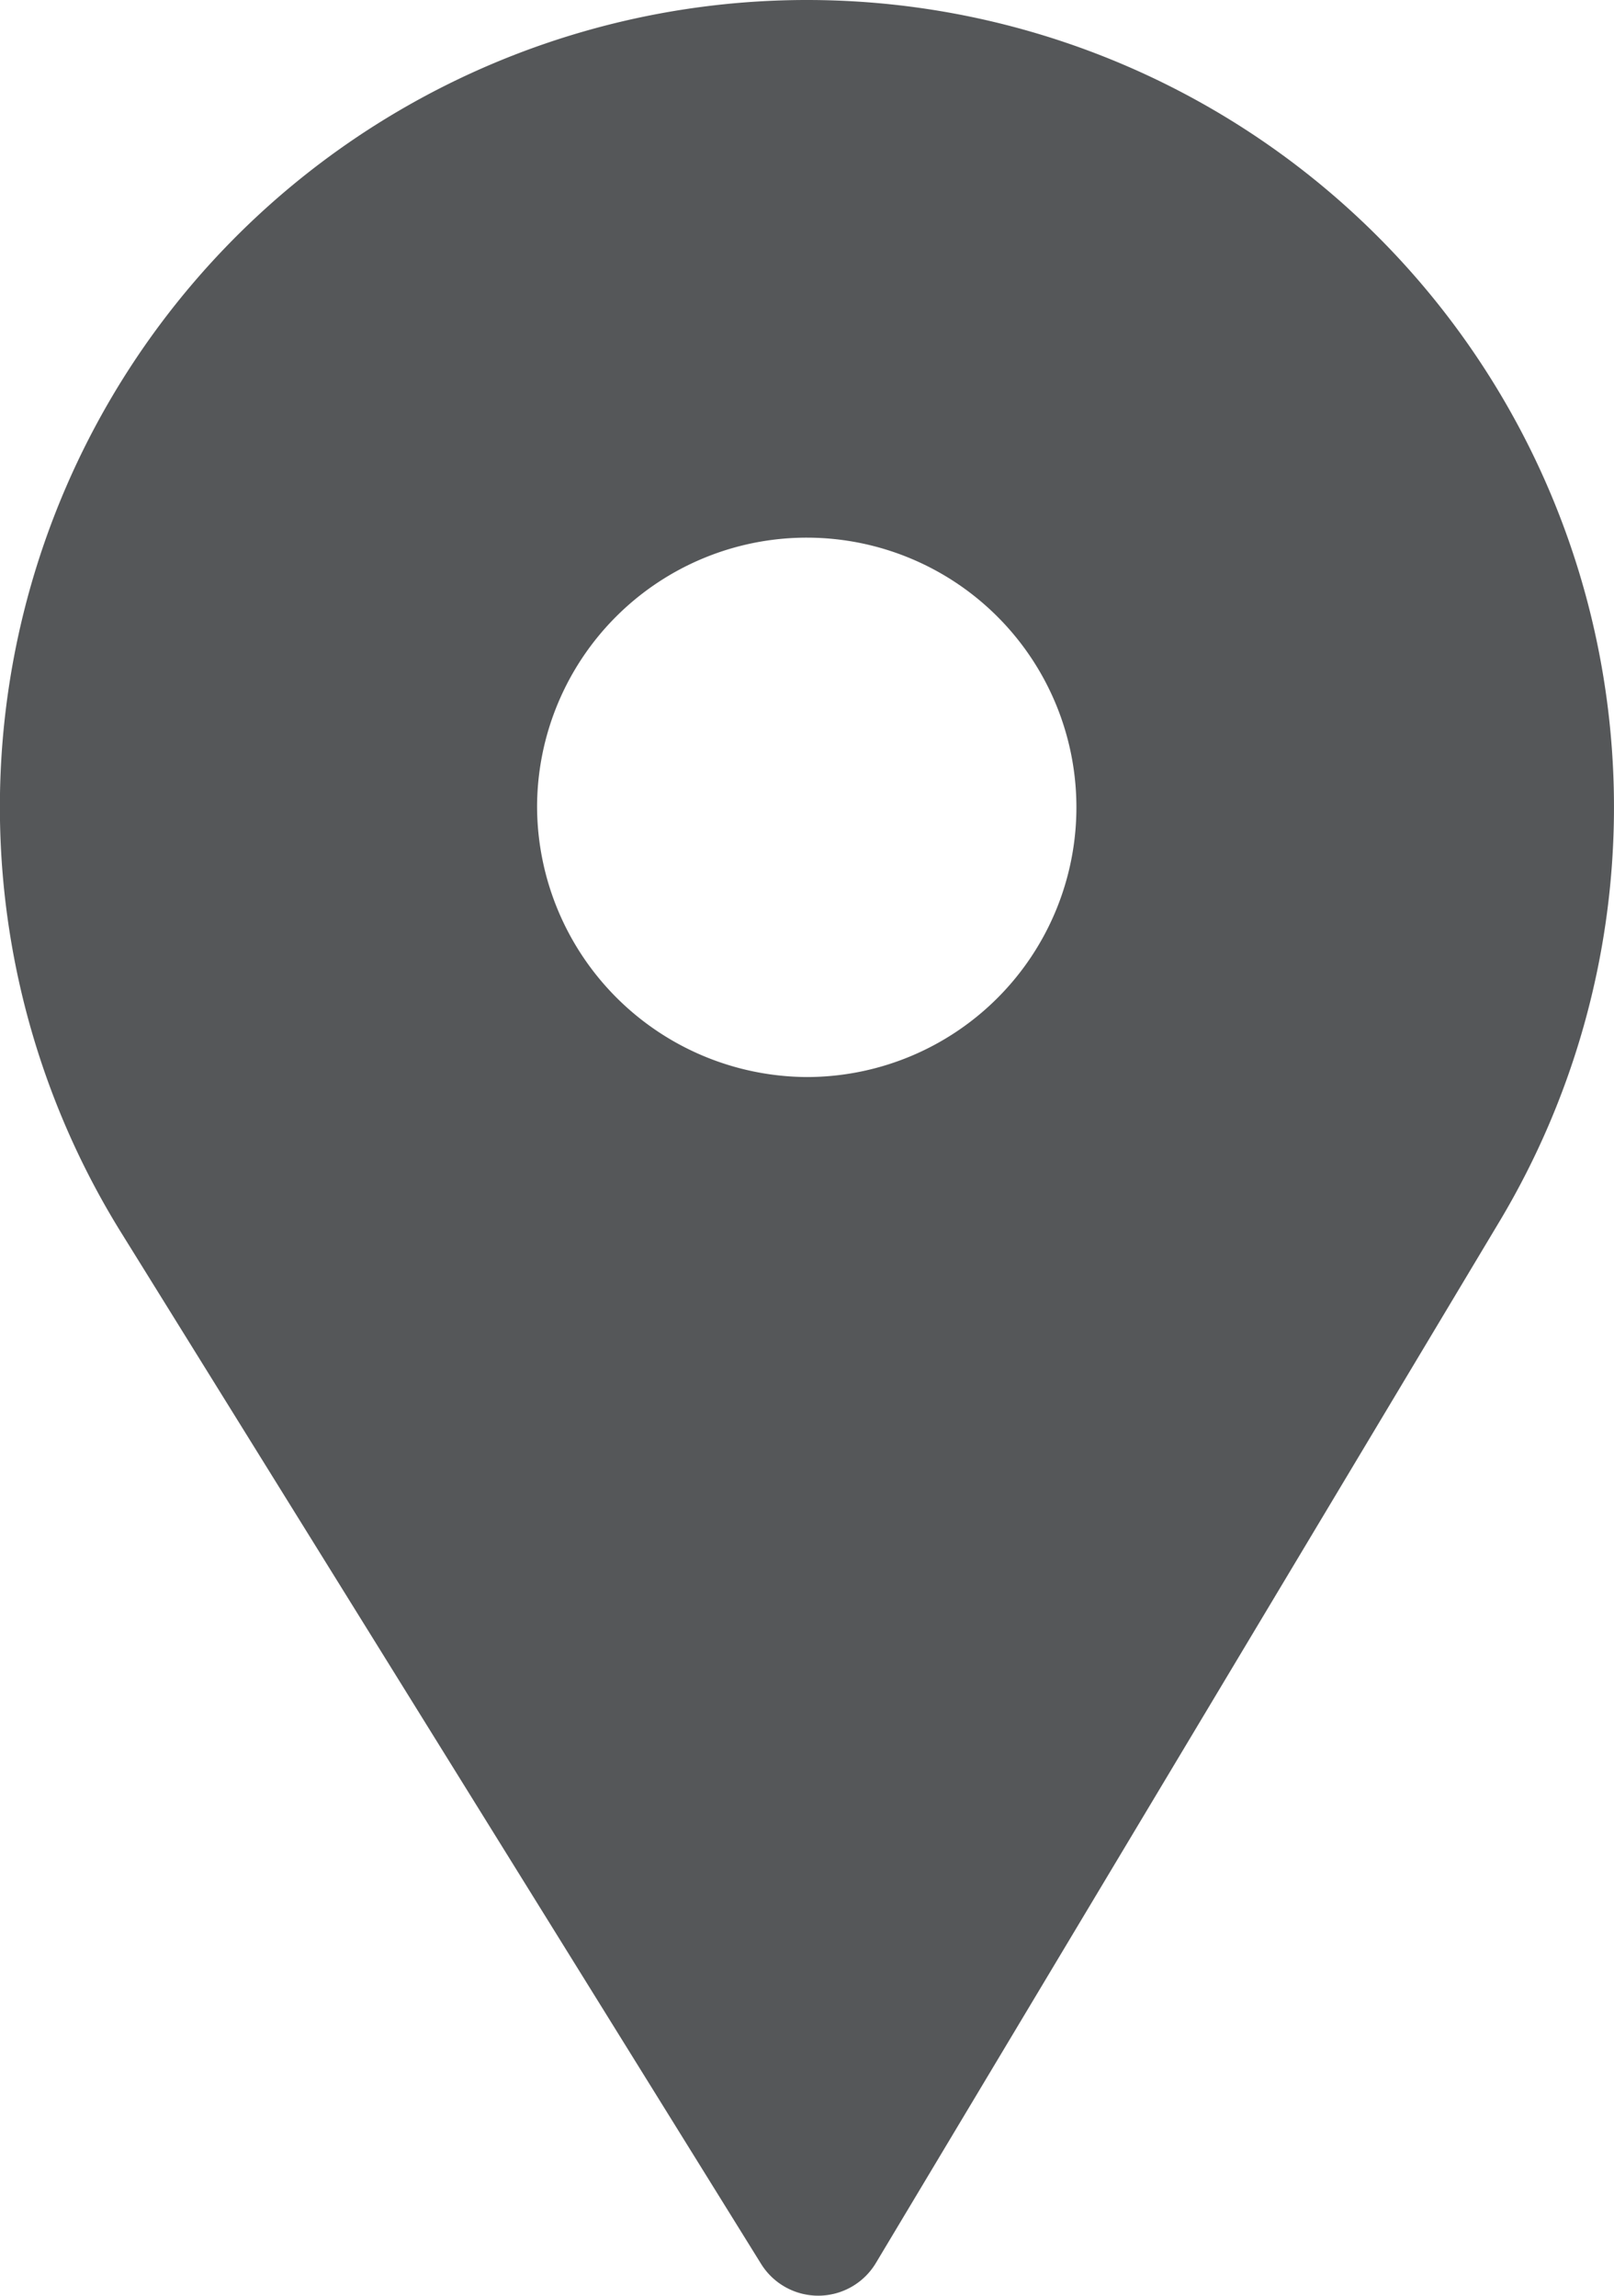
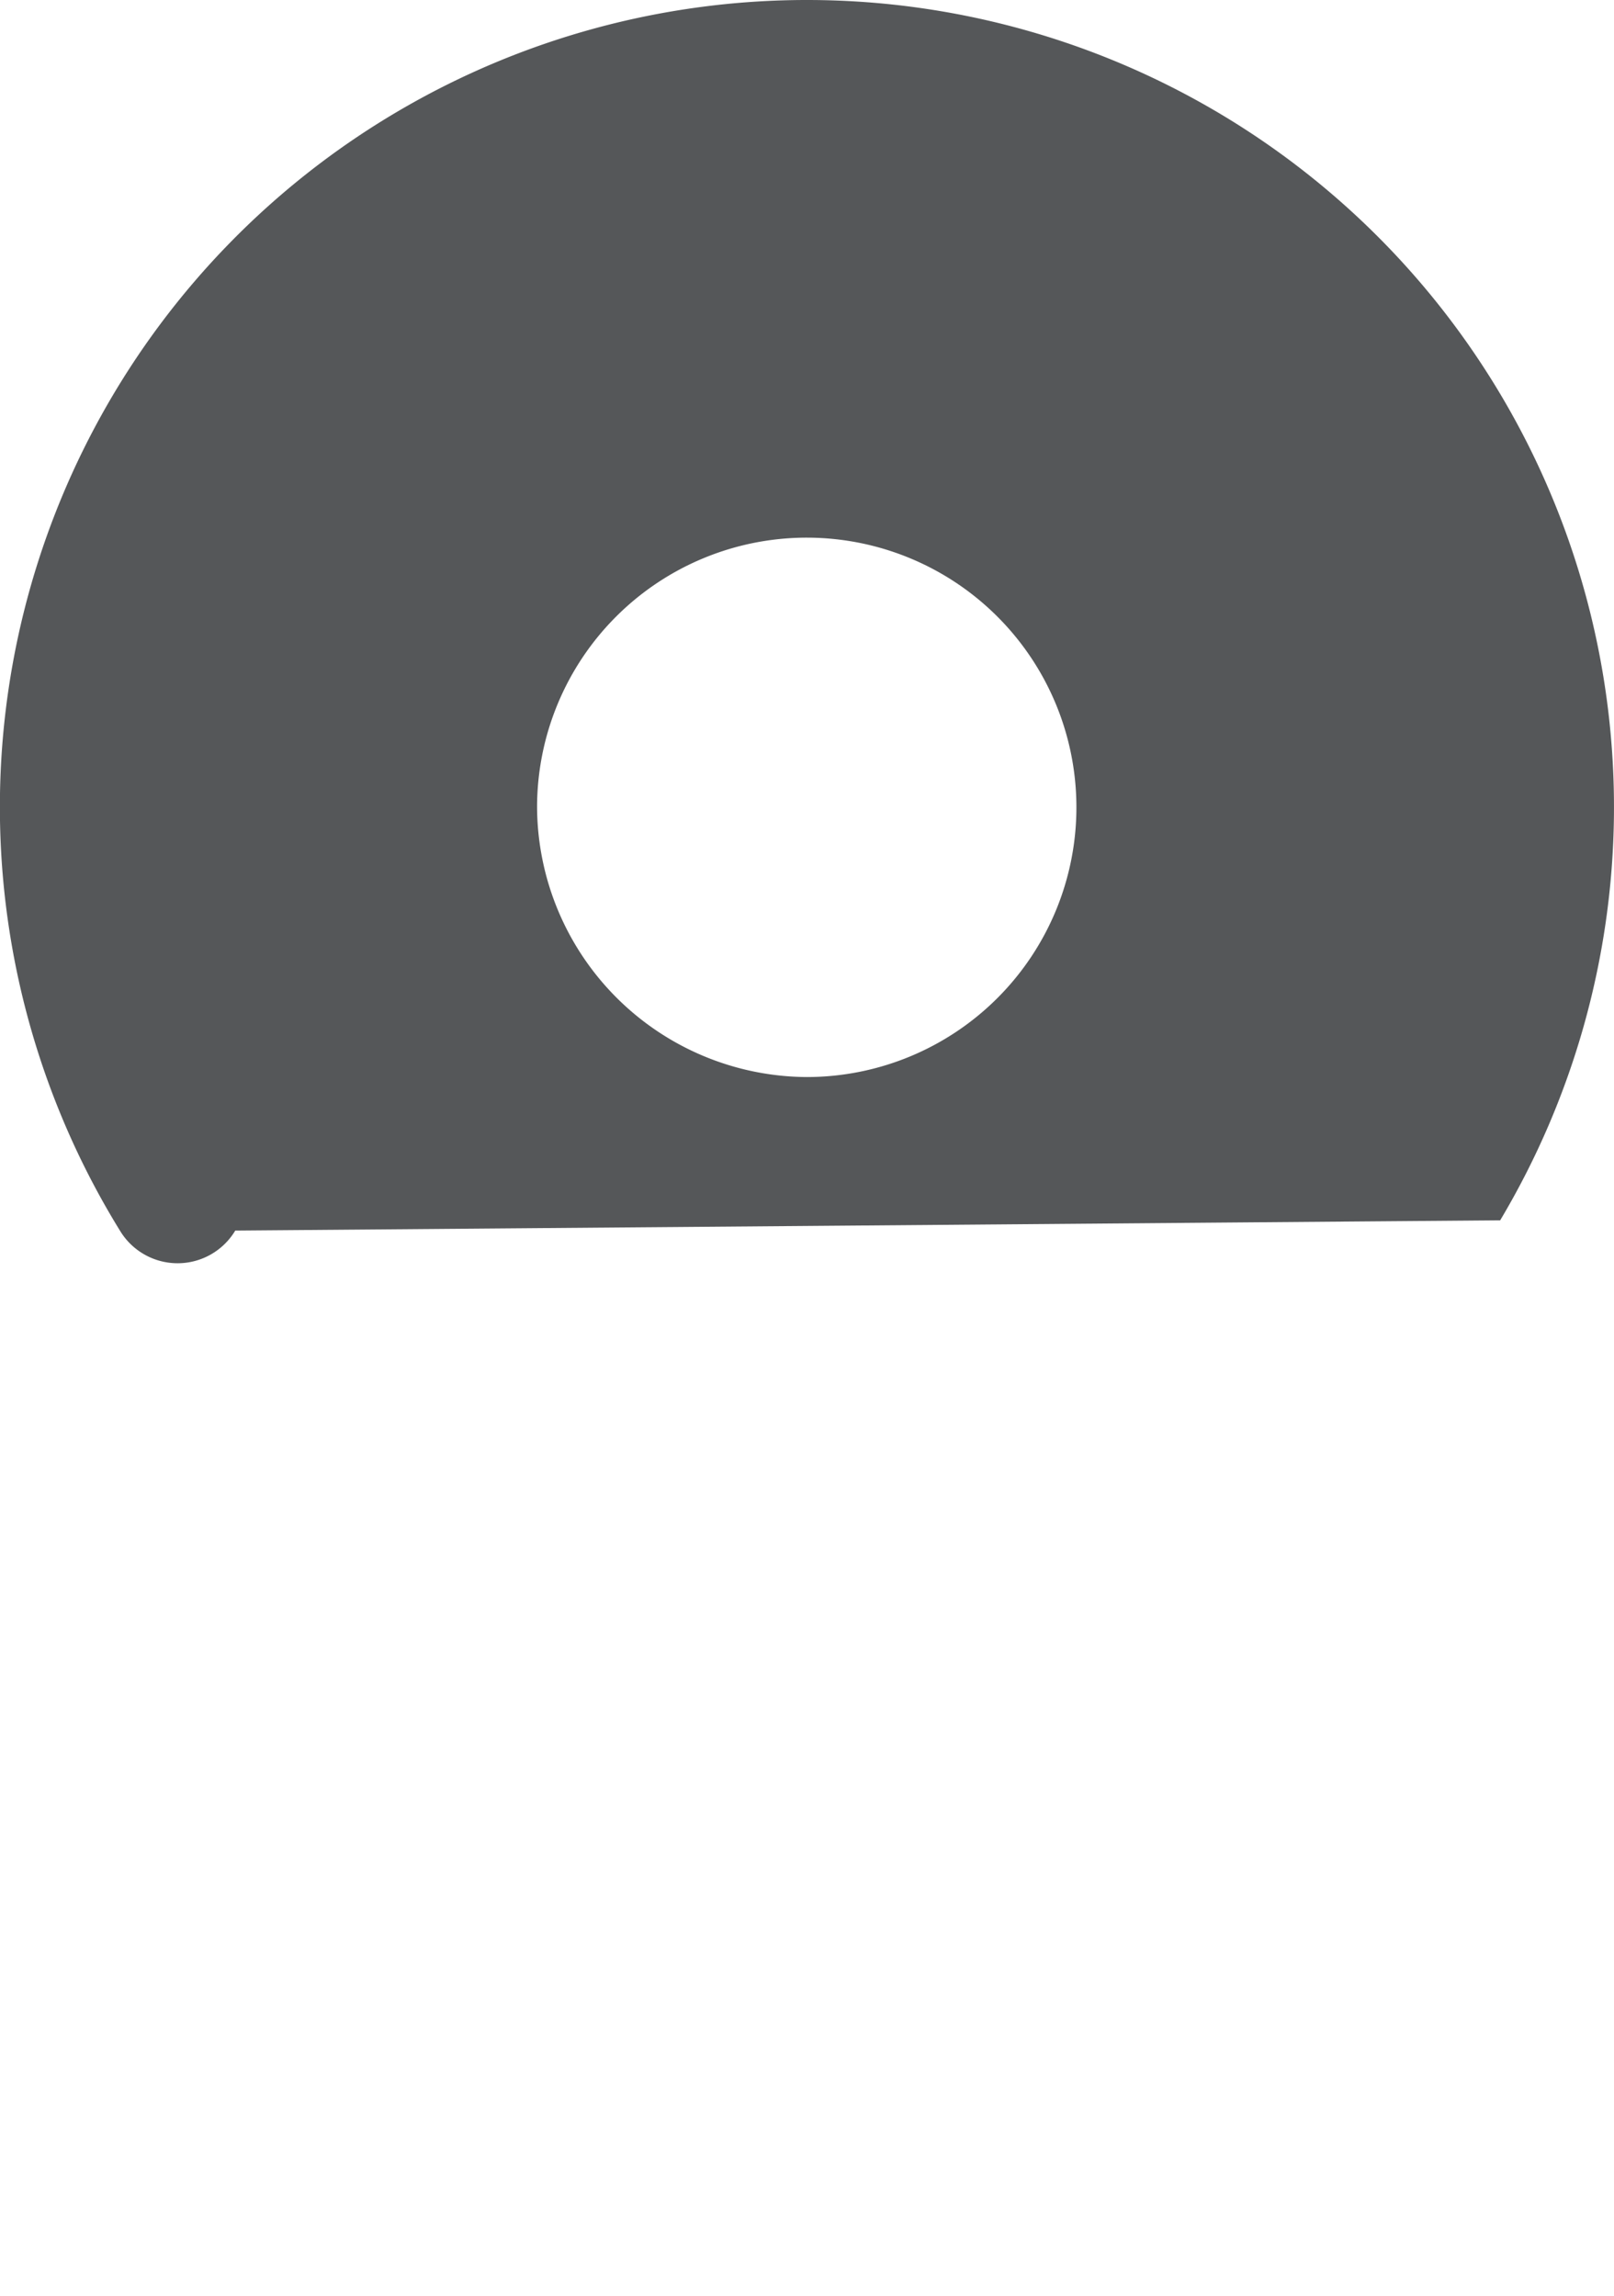
<svg xmlns="http://www.w3.org/2000/svg" width="25" height="35.556" viewBox="0 0 25 35.556">
-   <path d="M88.5,0A12.5,12.5,0,0,0,77.866,19.073l9.923,15.99a1.042,1.042,0,0,0,.885.492h.008a1.041,1.041,0,0,0,.885-.506L99.237,18.9A12.5,12.5,0,0,0,88.5,0ZM84.319,12.5A4.177,4.177,0,1,1,88.5,16.681,4.2,4.2,0,0,1,84.319,12.5Z" transform="translate(-76)" fill="#555759" />
+   <path d="M88.5,0A12.5,12.5,0,0,0,77.866,19.073a1.042,1.042,0,0,0,.885.492h.008a1.041,1.041,0,0,0,.885-.506L99.237,18.9A12.5,12.5,0,0,0,88.5,0ZM84.319,12.5A4.177,4.177,0,1,1,88.5,16.681,4.2,4.2,0,0,1,84.319,12.5Z" transform="translate(-76)" fill="#555759" />
</svg>